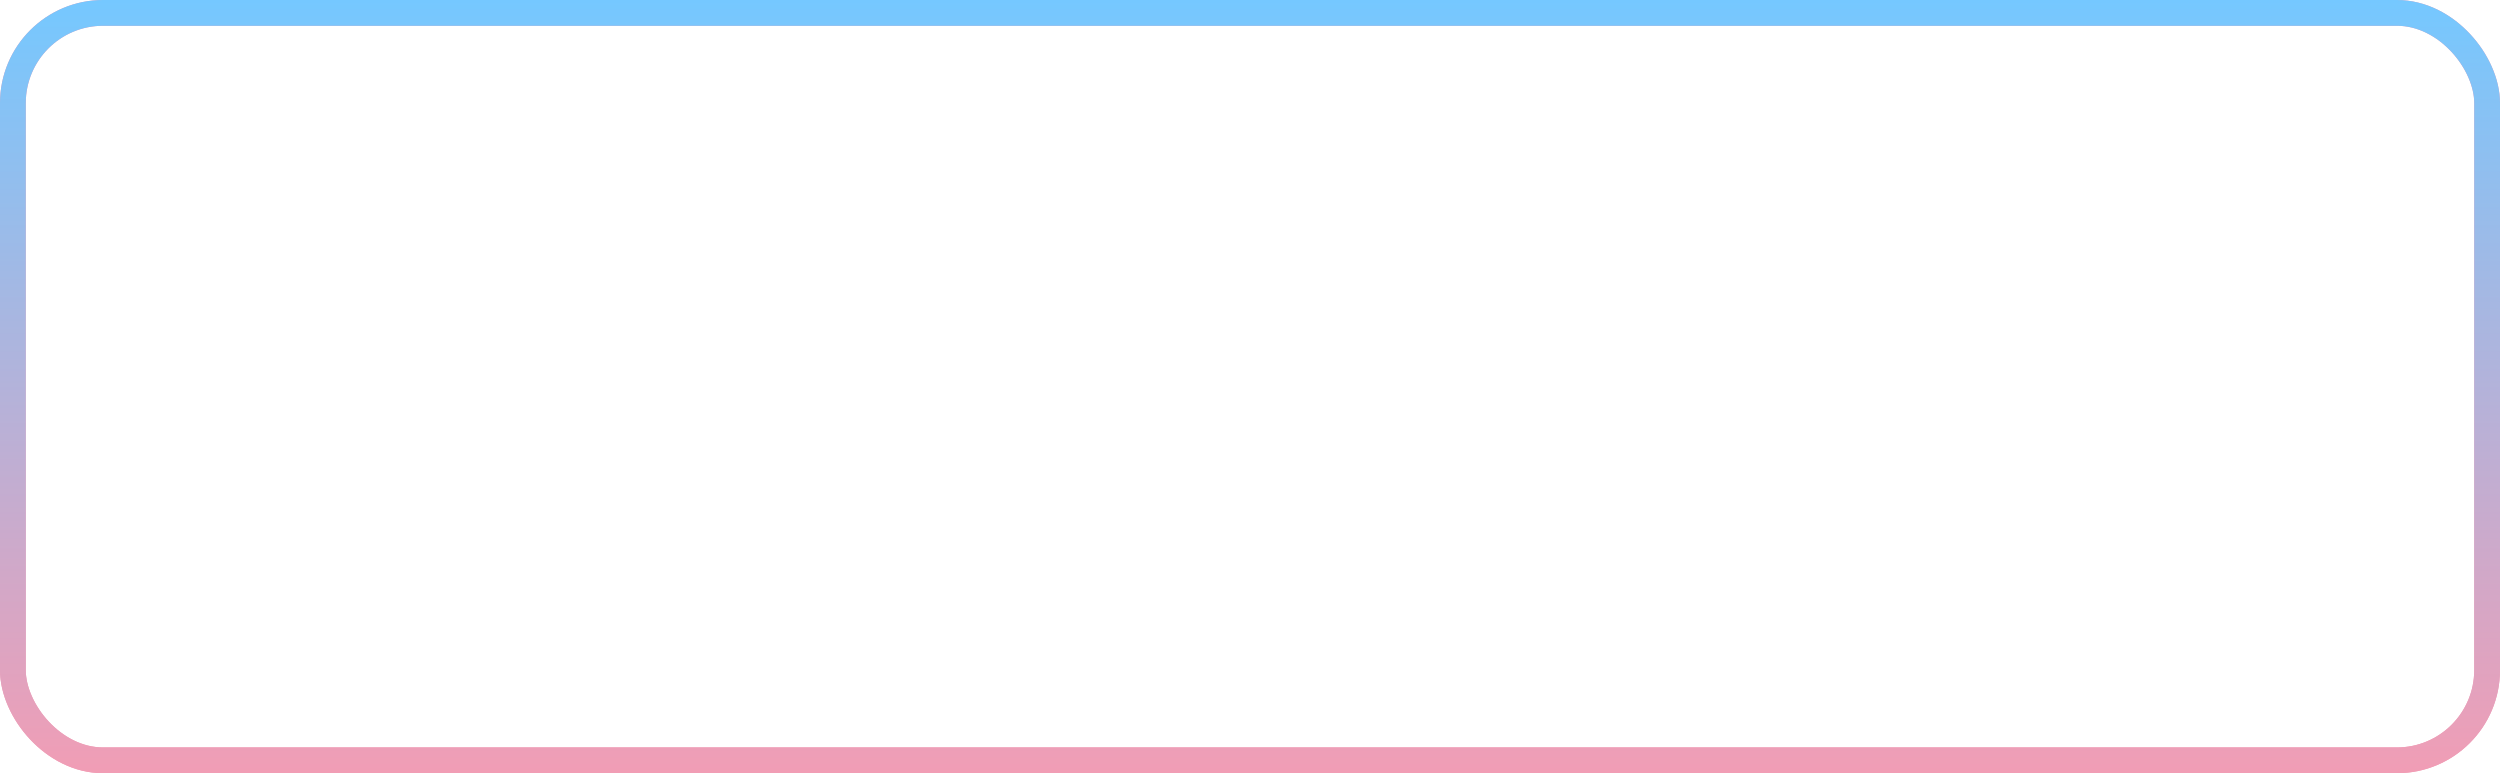
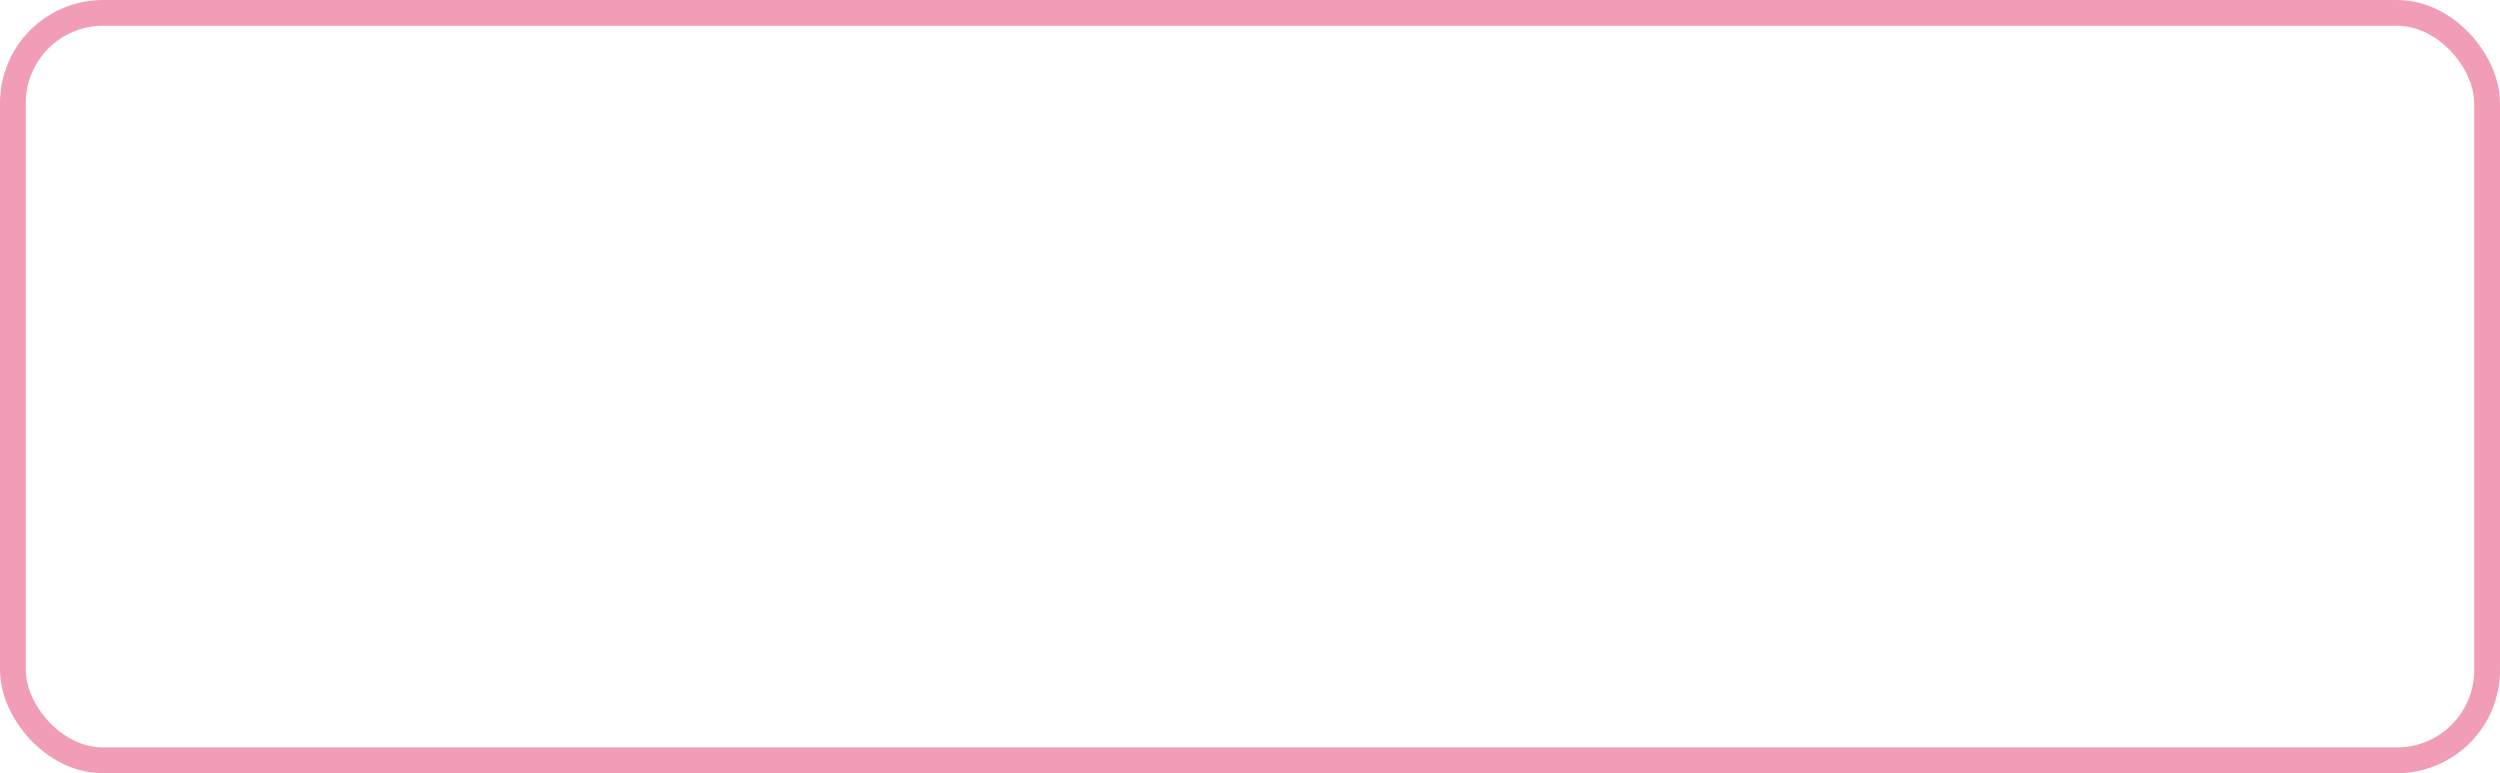
<svg xmlns="http://www.w3.org/2000/svg" width="194" height="60" viewBox="0 0 194 60" fill="none">
  <rect x="1" y="1" width="192" height="58" rx="7" stroke="#F19DB5" stroke-width="2" />
-   <rect x="1" y="1" width="192" height="58" rx="7" stroke="url(#paint0_linear_276_439)" stroke-width="2" />
  <defs>
    <linearGradient id="paint0_linear_276_439" x1="97" y1="0" x2="97" y2="60" gradientUnits="userSpaceOnUse">
      <stop stop-color="#75C8FF" />
      <stop offset="1" stop-color="#F19DB5" />
    </linearGradient>
  </defs>
</svg>